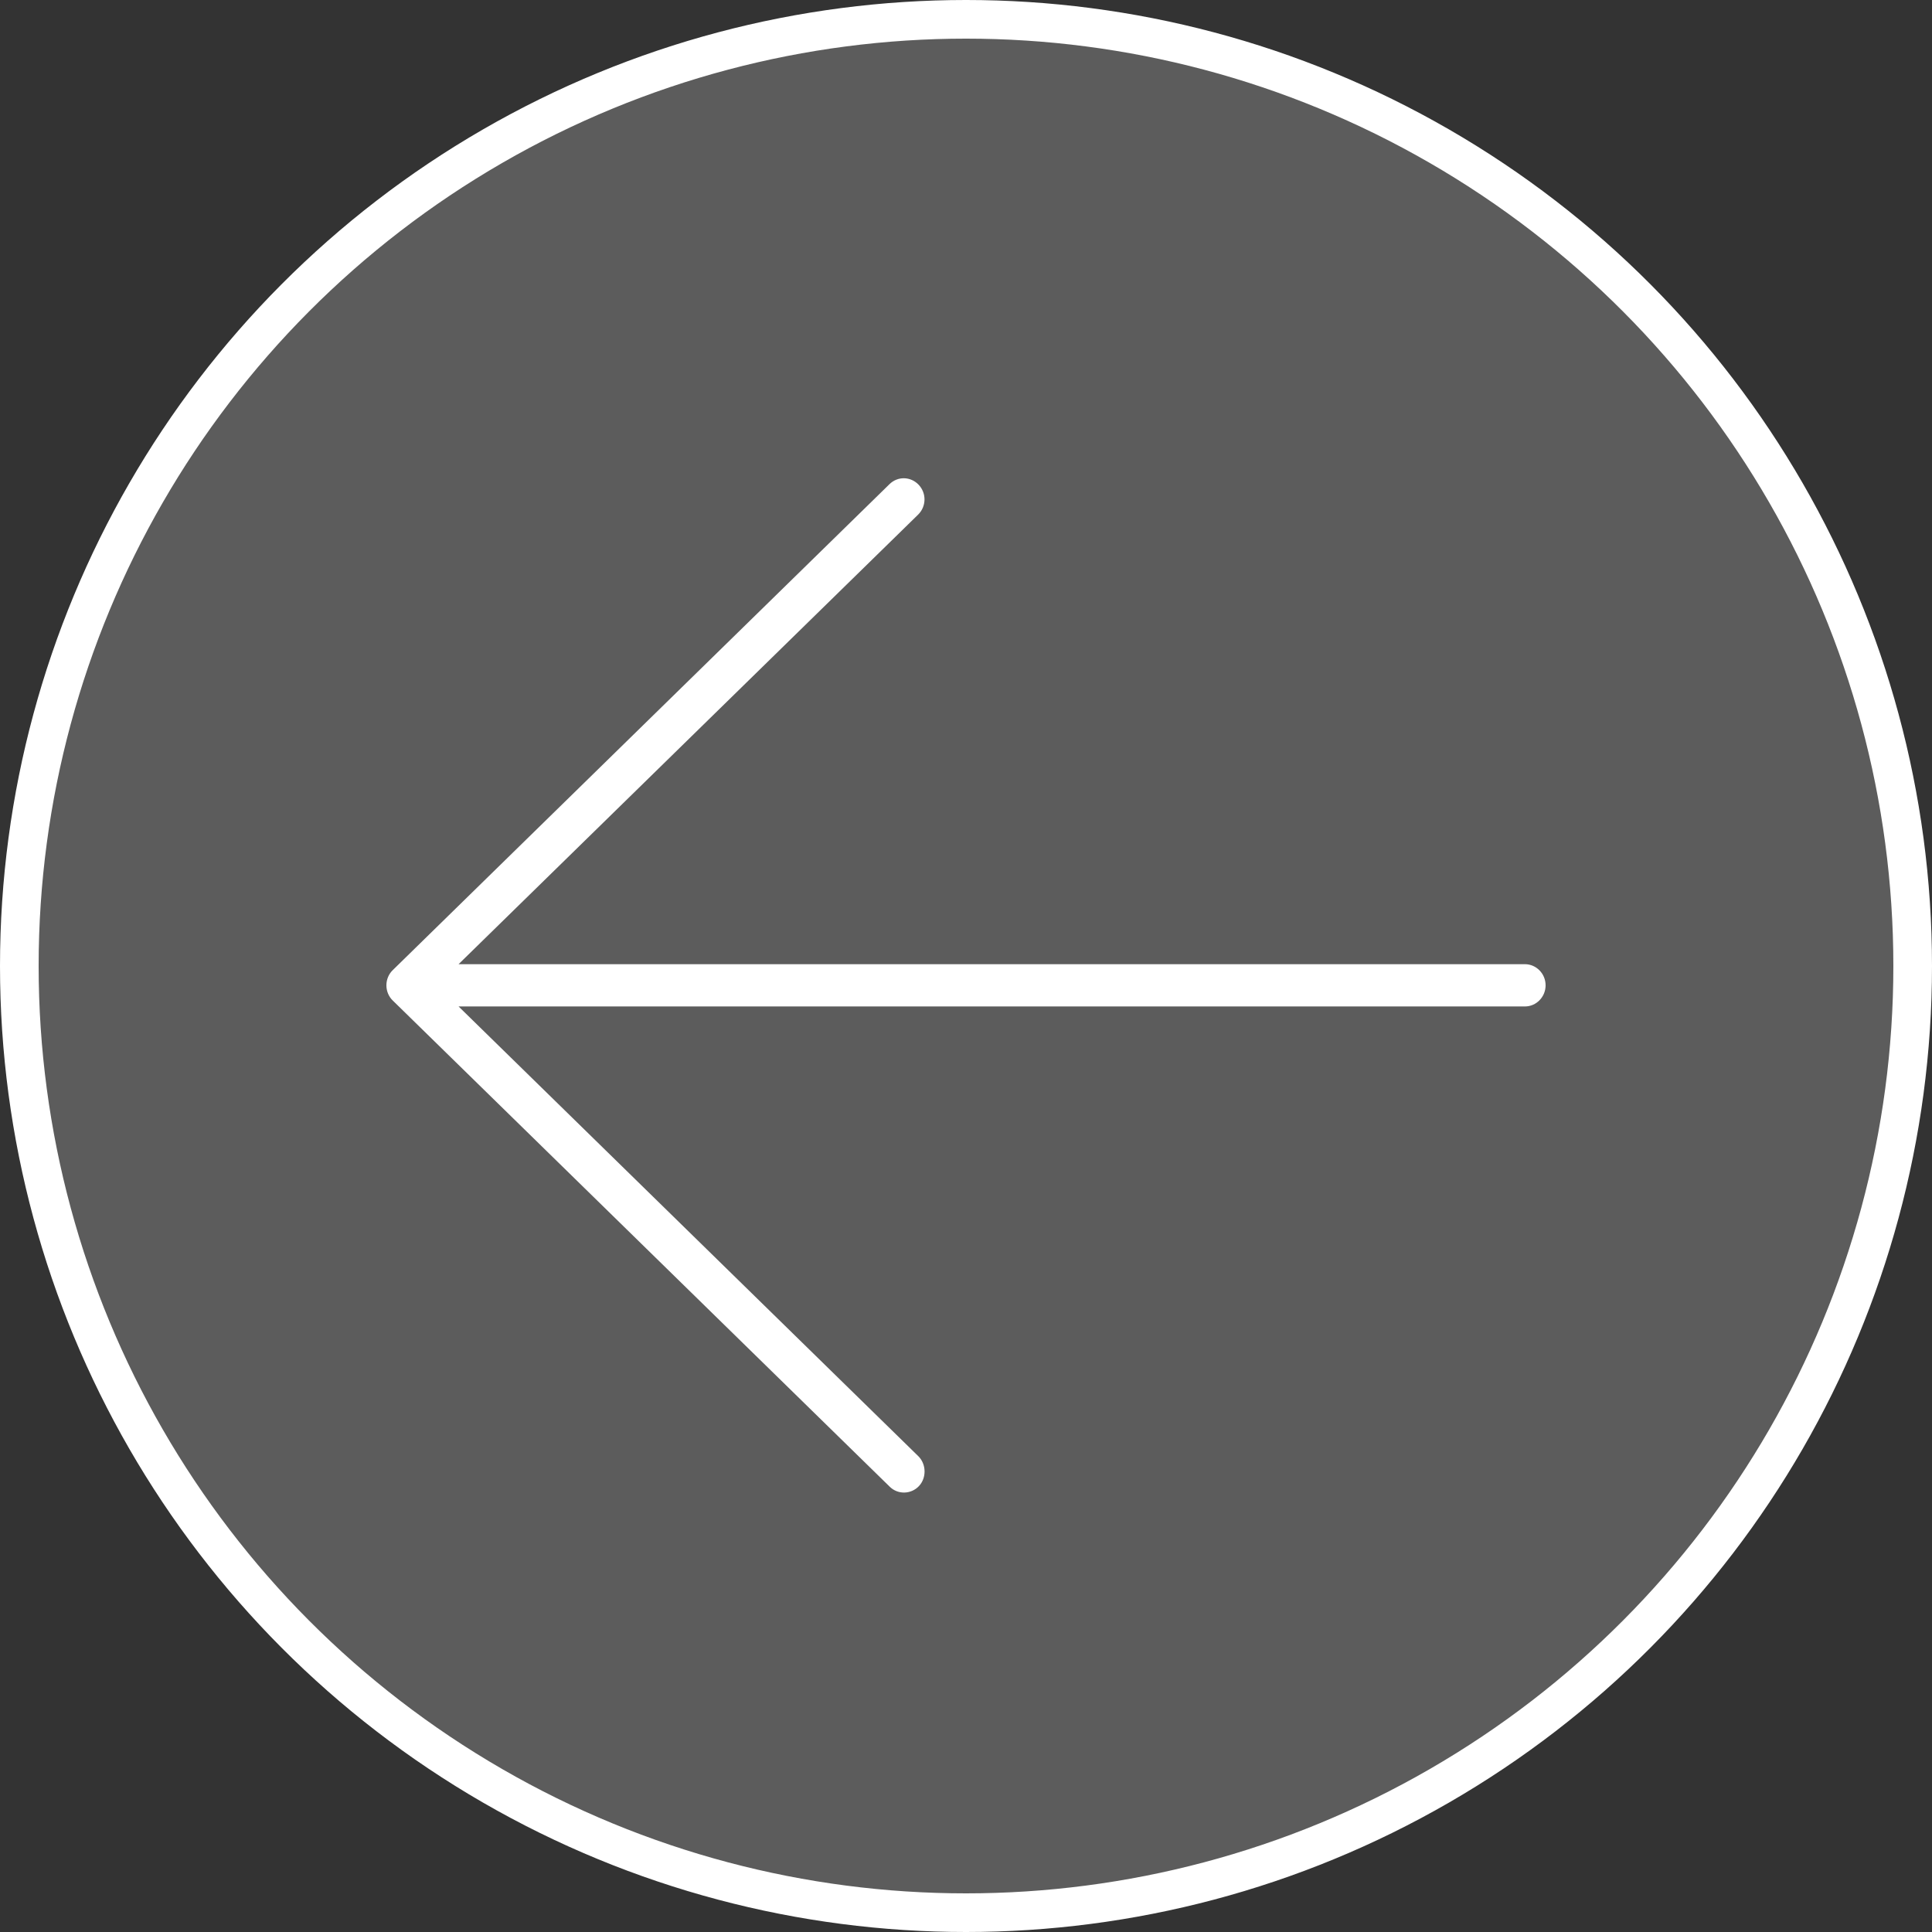
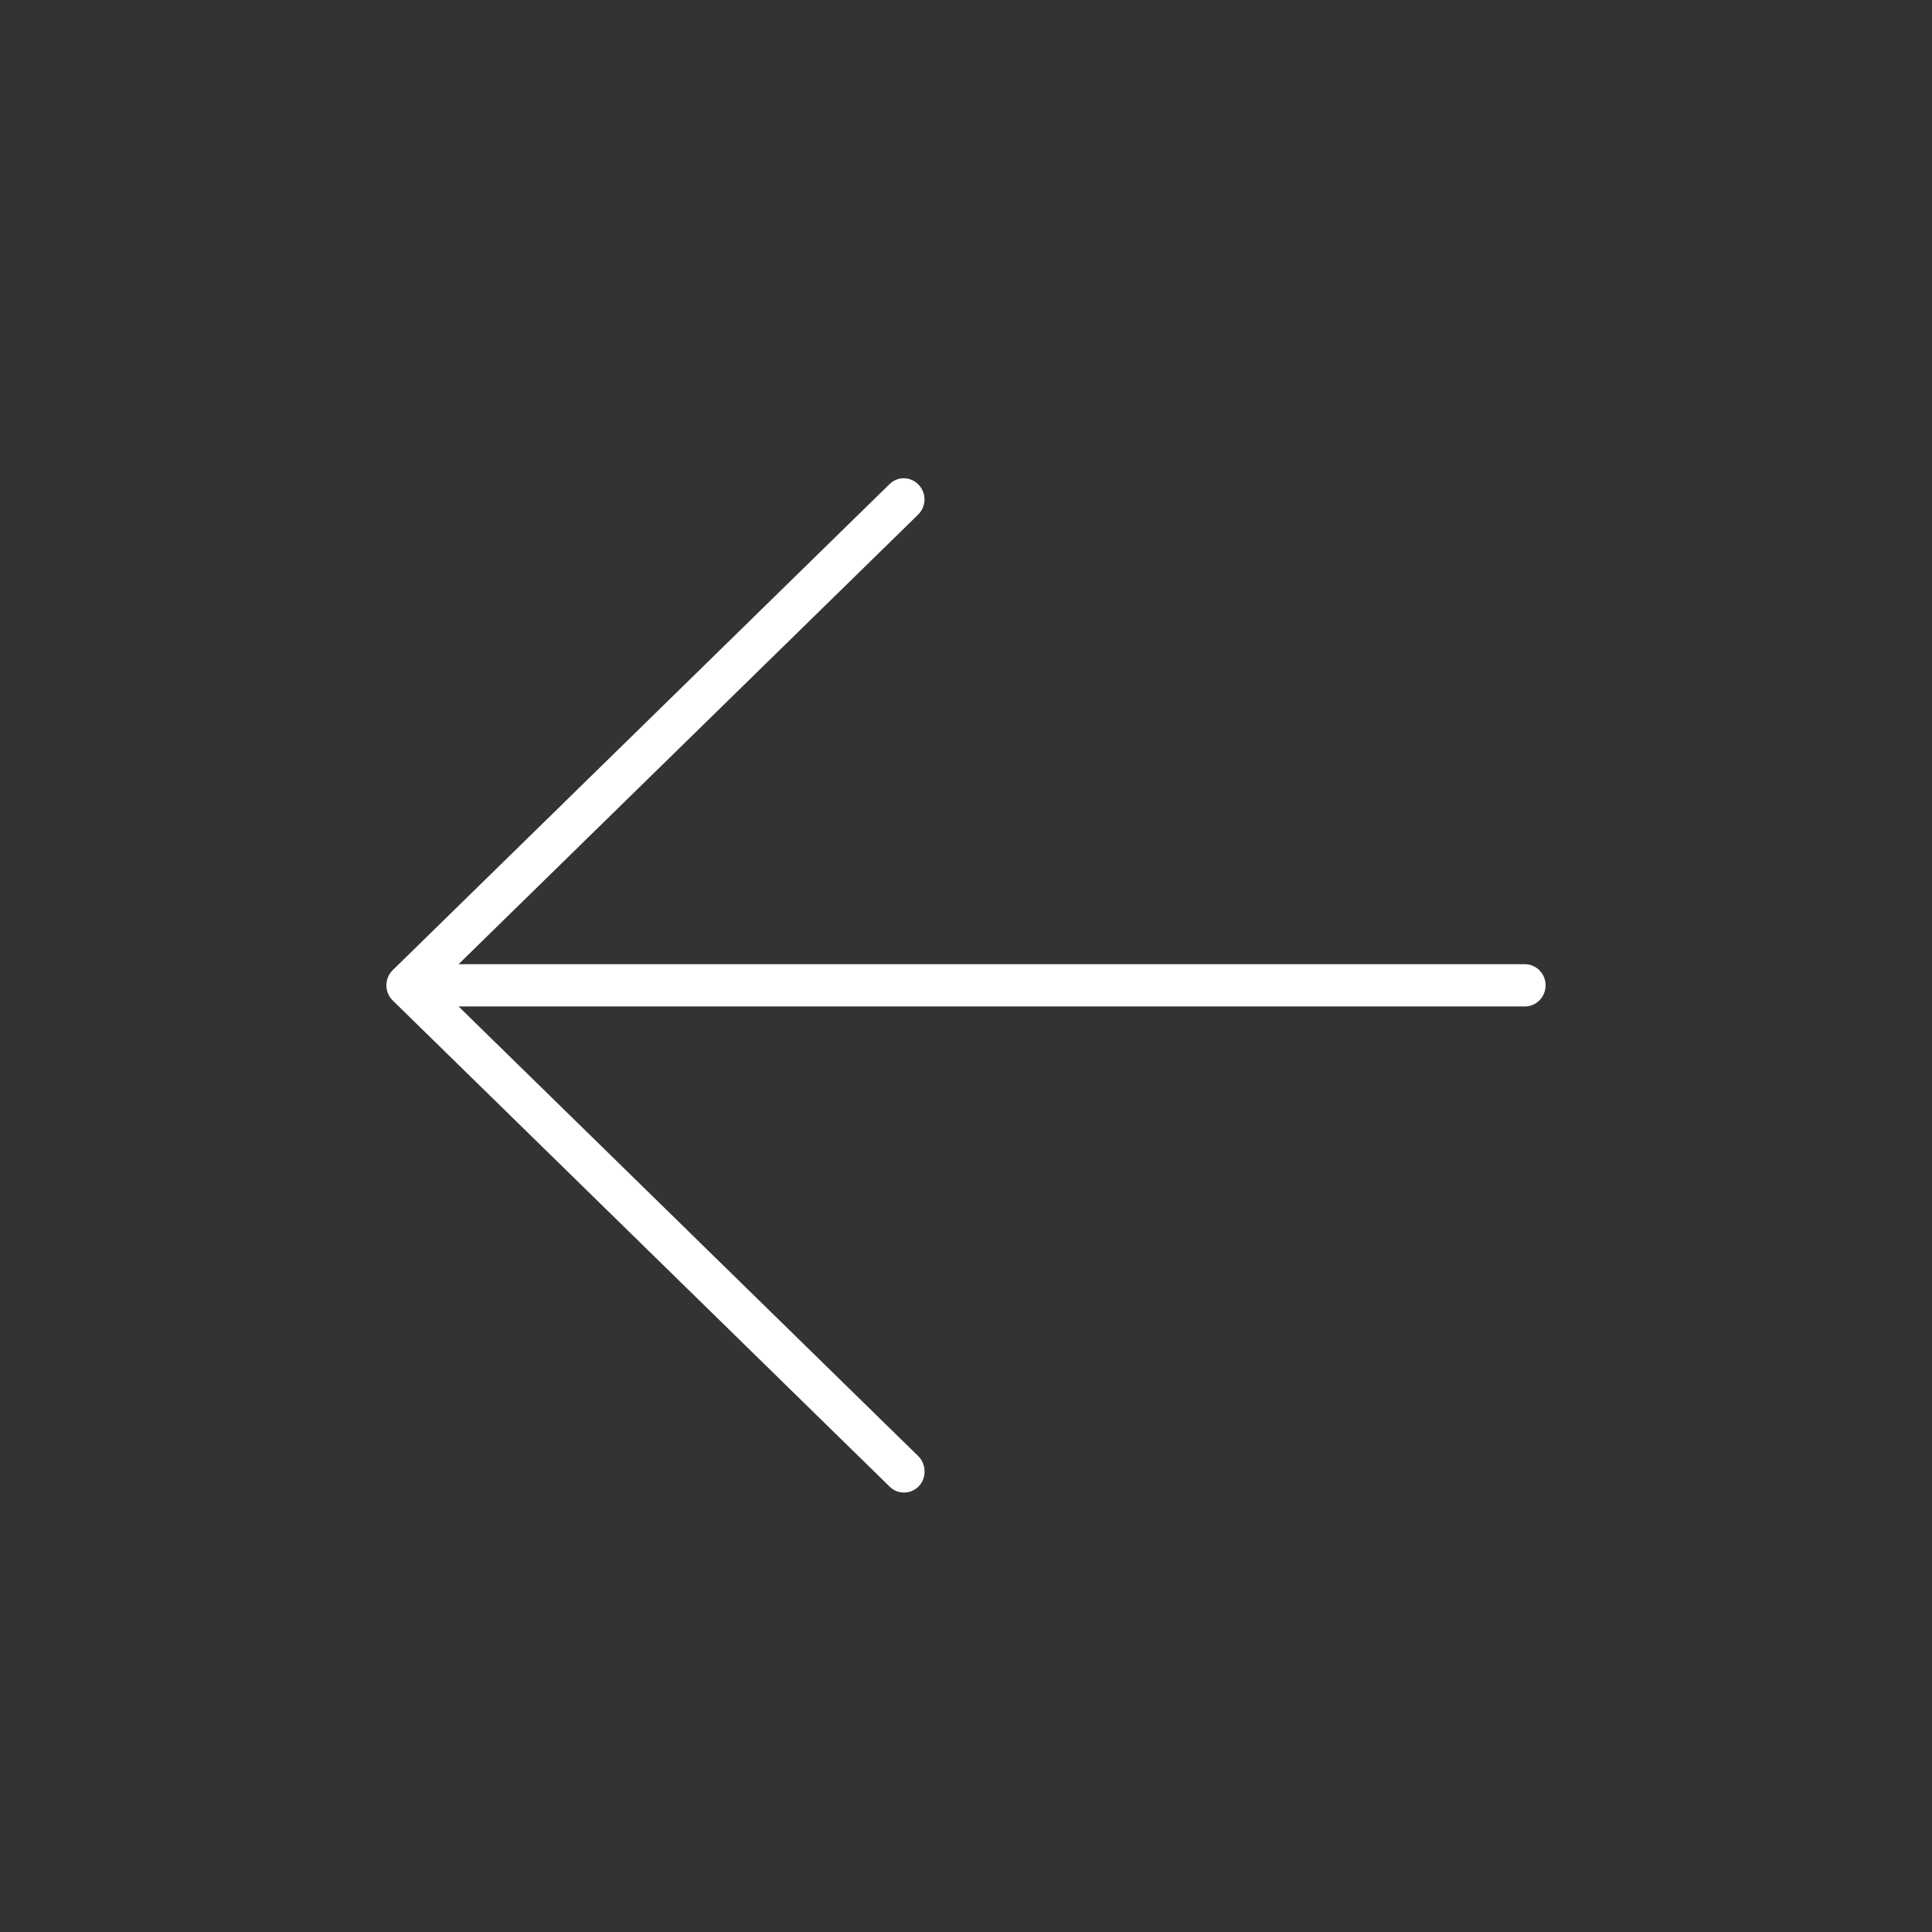
<svg xmlns="http://www.w3.org/2000/svg" width="50" height="50" viewBox="0 0 50 50" fill="none">
  <rect x="0" y="0" width="50" height="50" fill="#333333" stroke="none" />
-   <circle cx="25" cy="25" r="24.5" transform="rotate(-180 25 25)" fill="white" fill-opacity="0.2" stroke="white" />
  <path d="M10.167 25.104C10.06 25.206 10 25.35 10 25.5C10 25.65 10.06 25.794 10.167 25.896L23.025 38.475C23.239 38.687 23.58 38.673 23.781 38.461C23.982 38.249 23.975 37.894 23.768 37.688L11.868 26.047L39.464 26.047C39.759 26.047 40 25.801 40 25.5C40 25.199 39.759 24.953 39.464 24.953L11.868 24.953L23.761 13.318C23.975 13.107 23.982 12.765 23.775 12.546C23.567 12.327 23.232 12.32 23.018 12.532L10.161 25.11L10.167 25.104Z" fill="white" />
</svg>